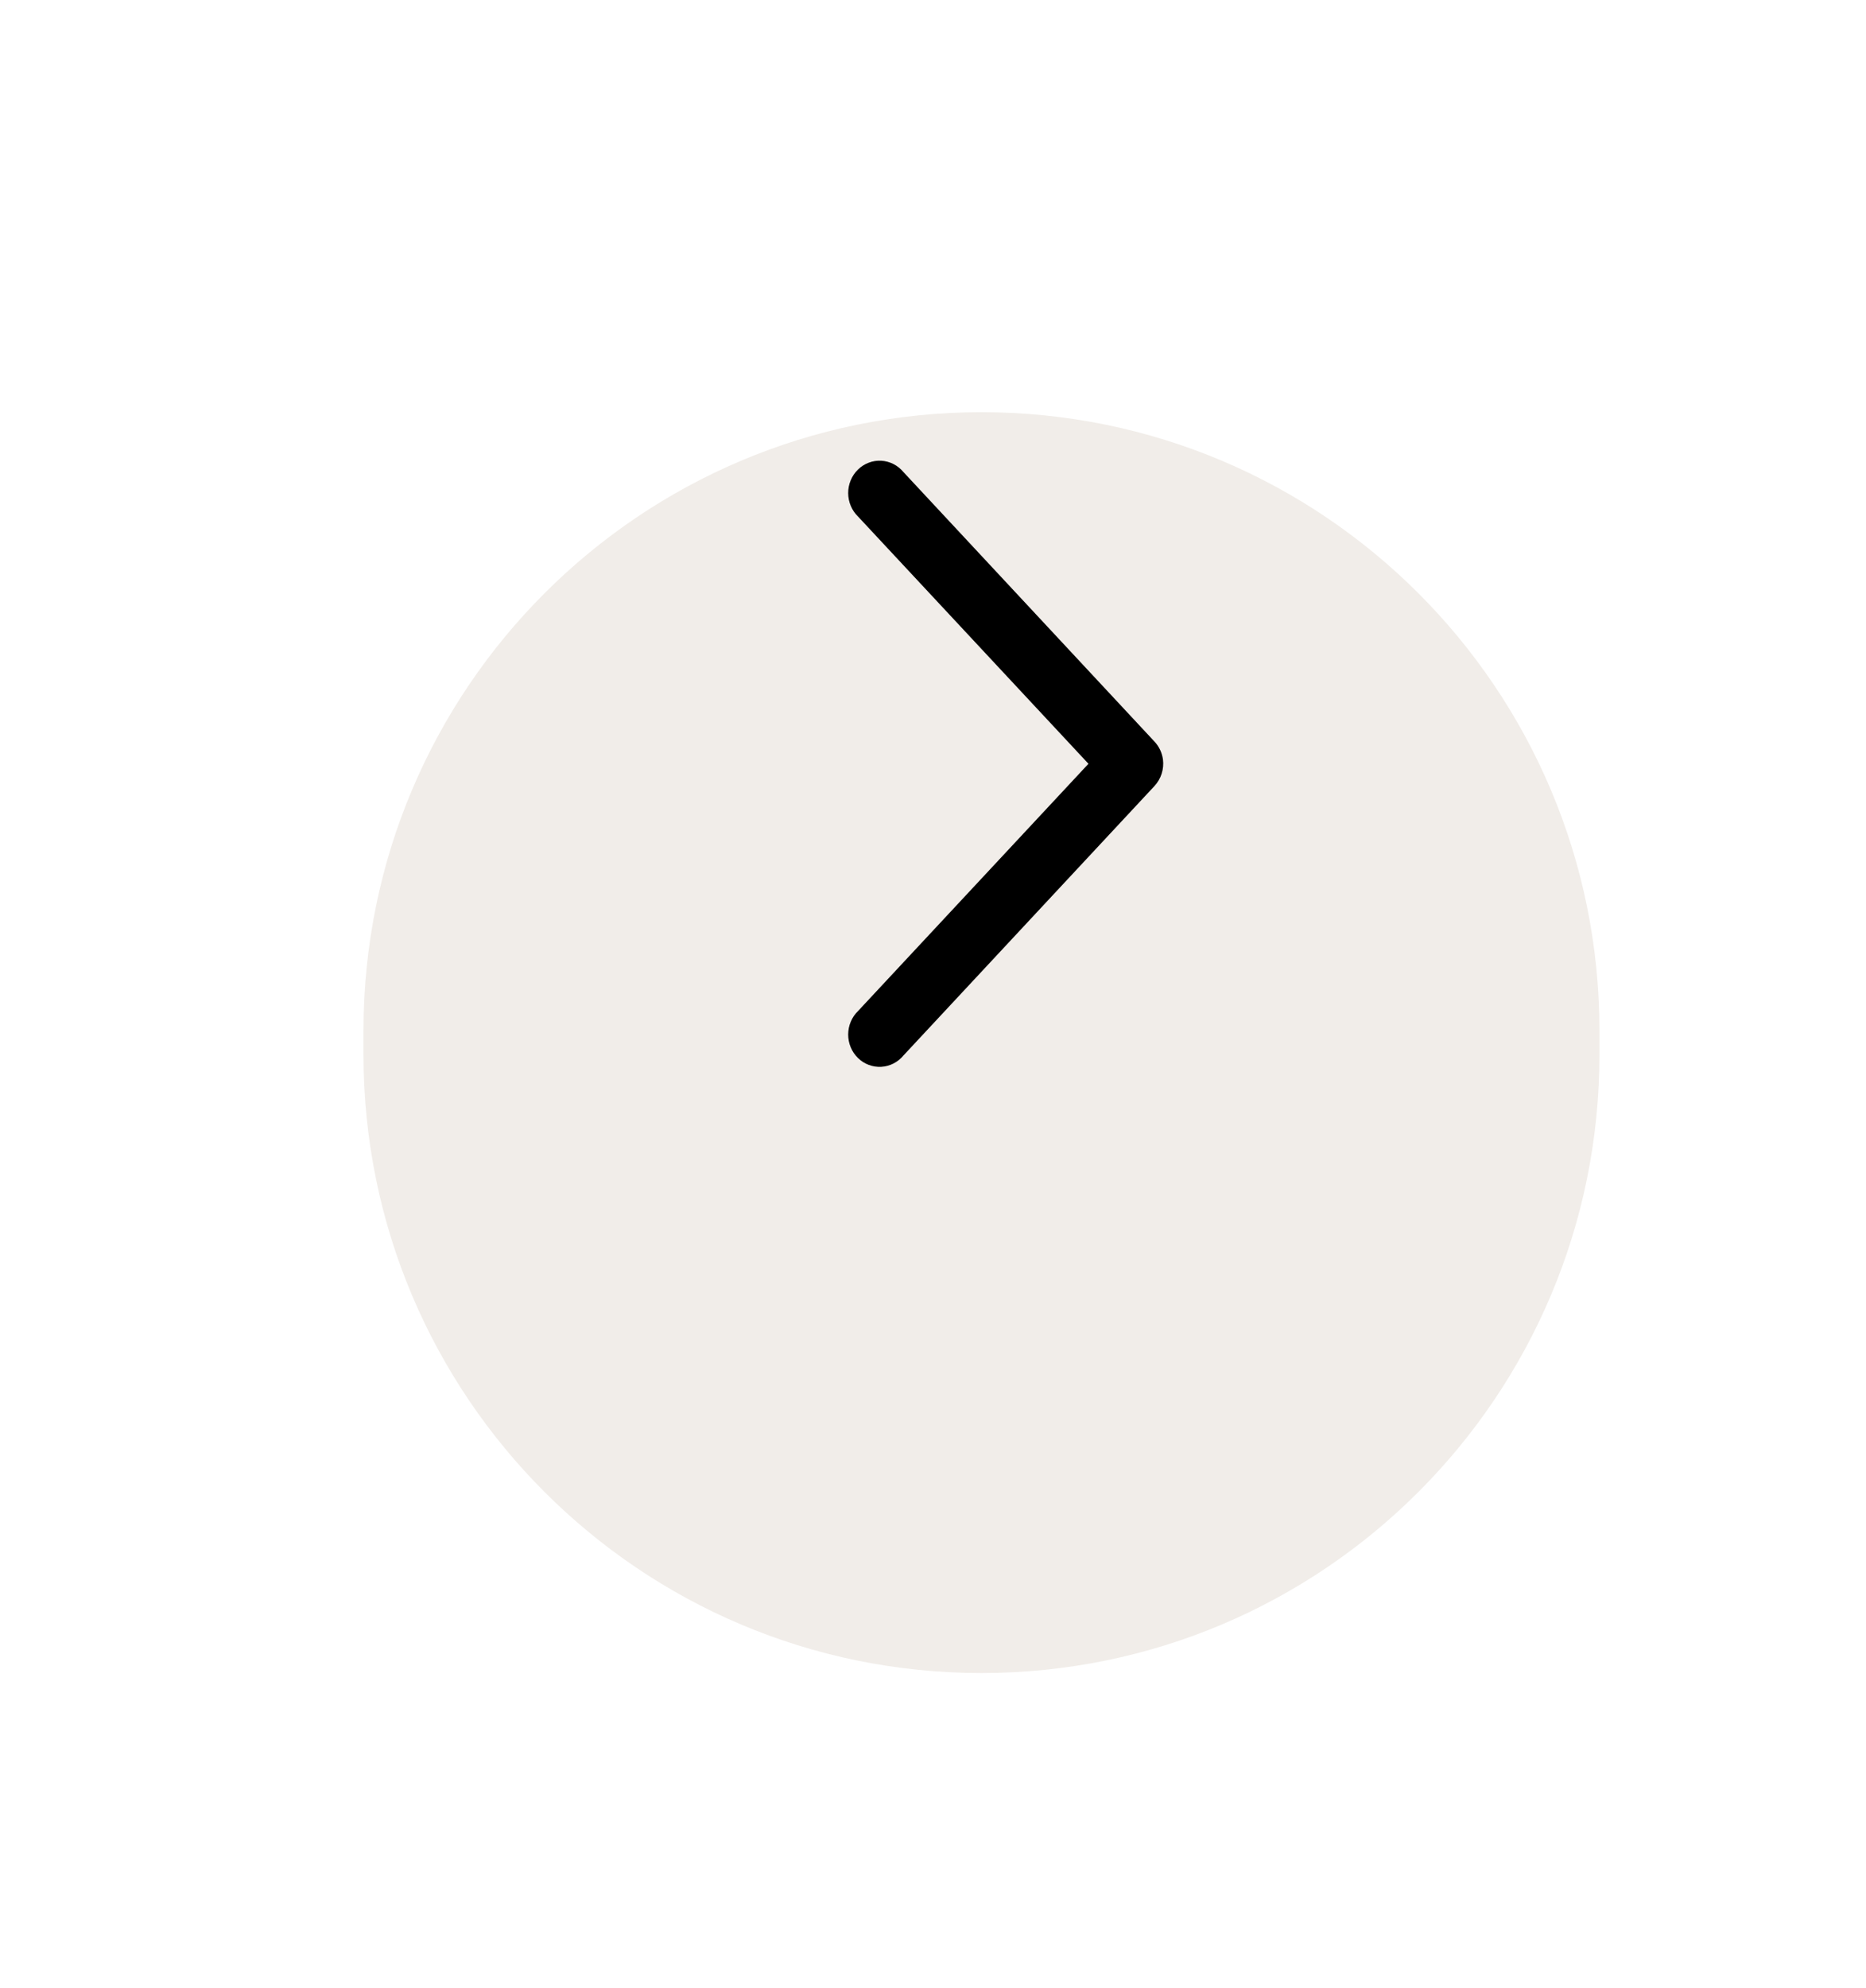
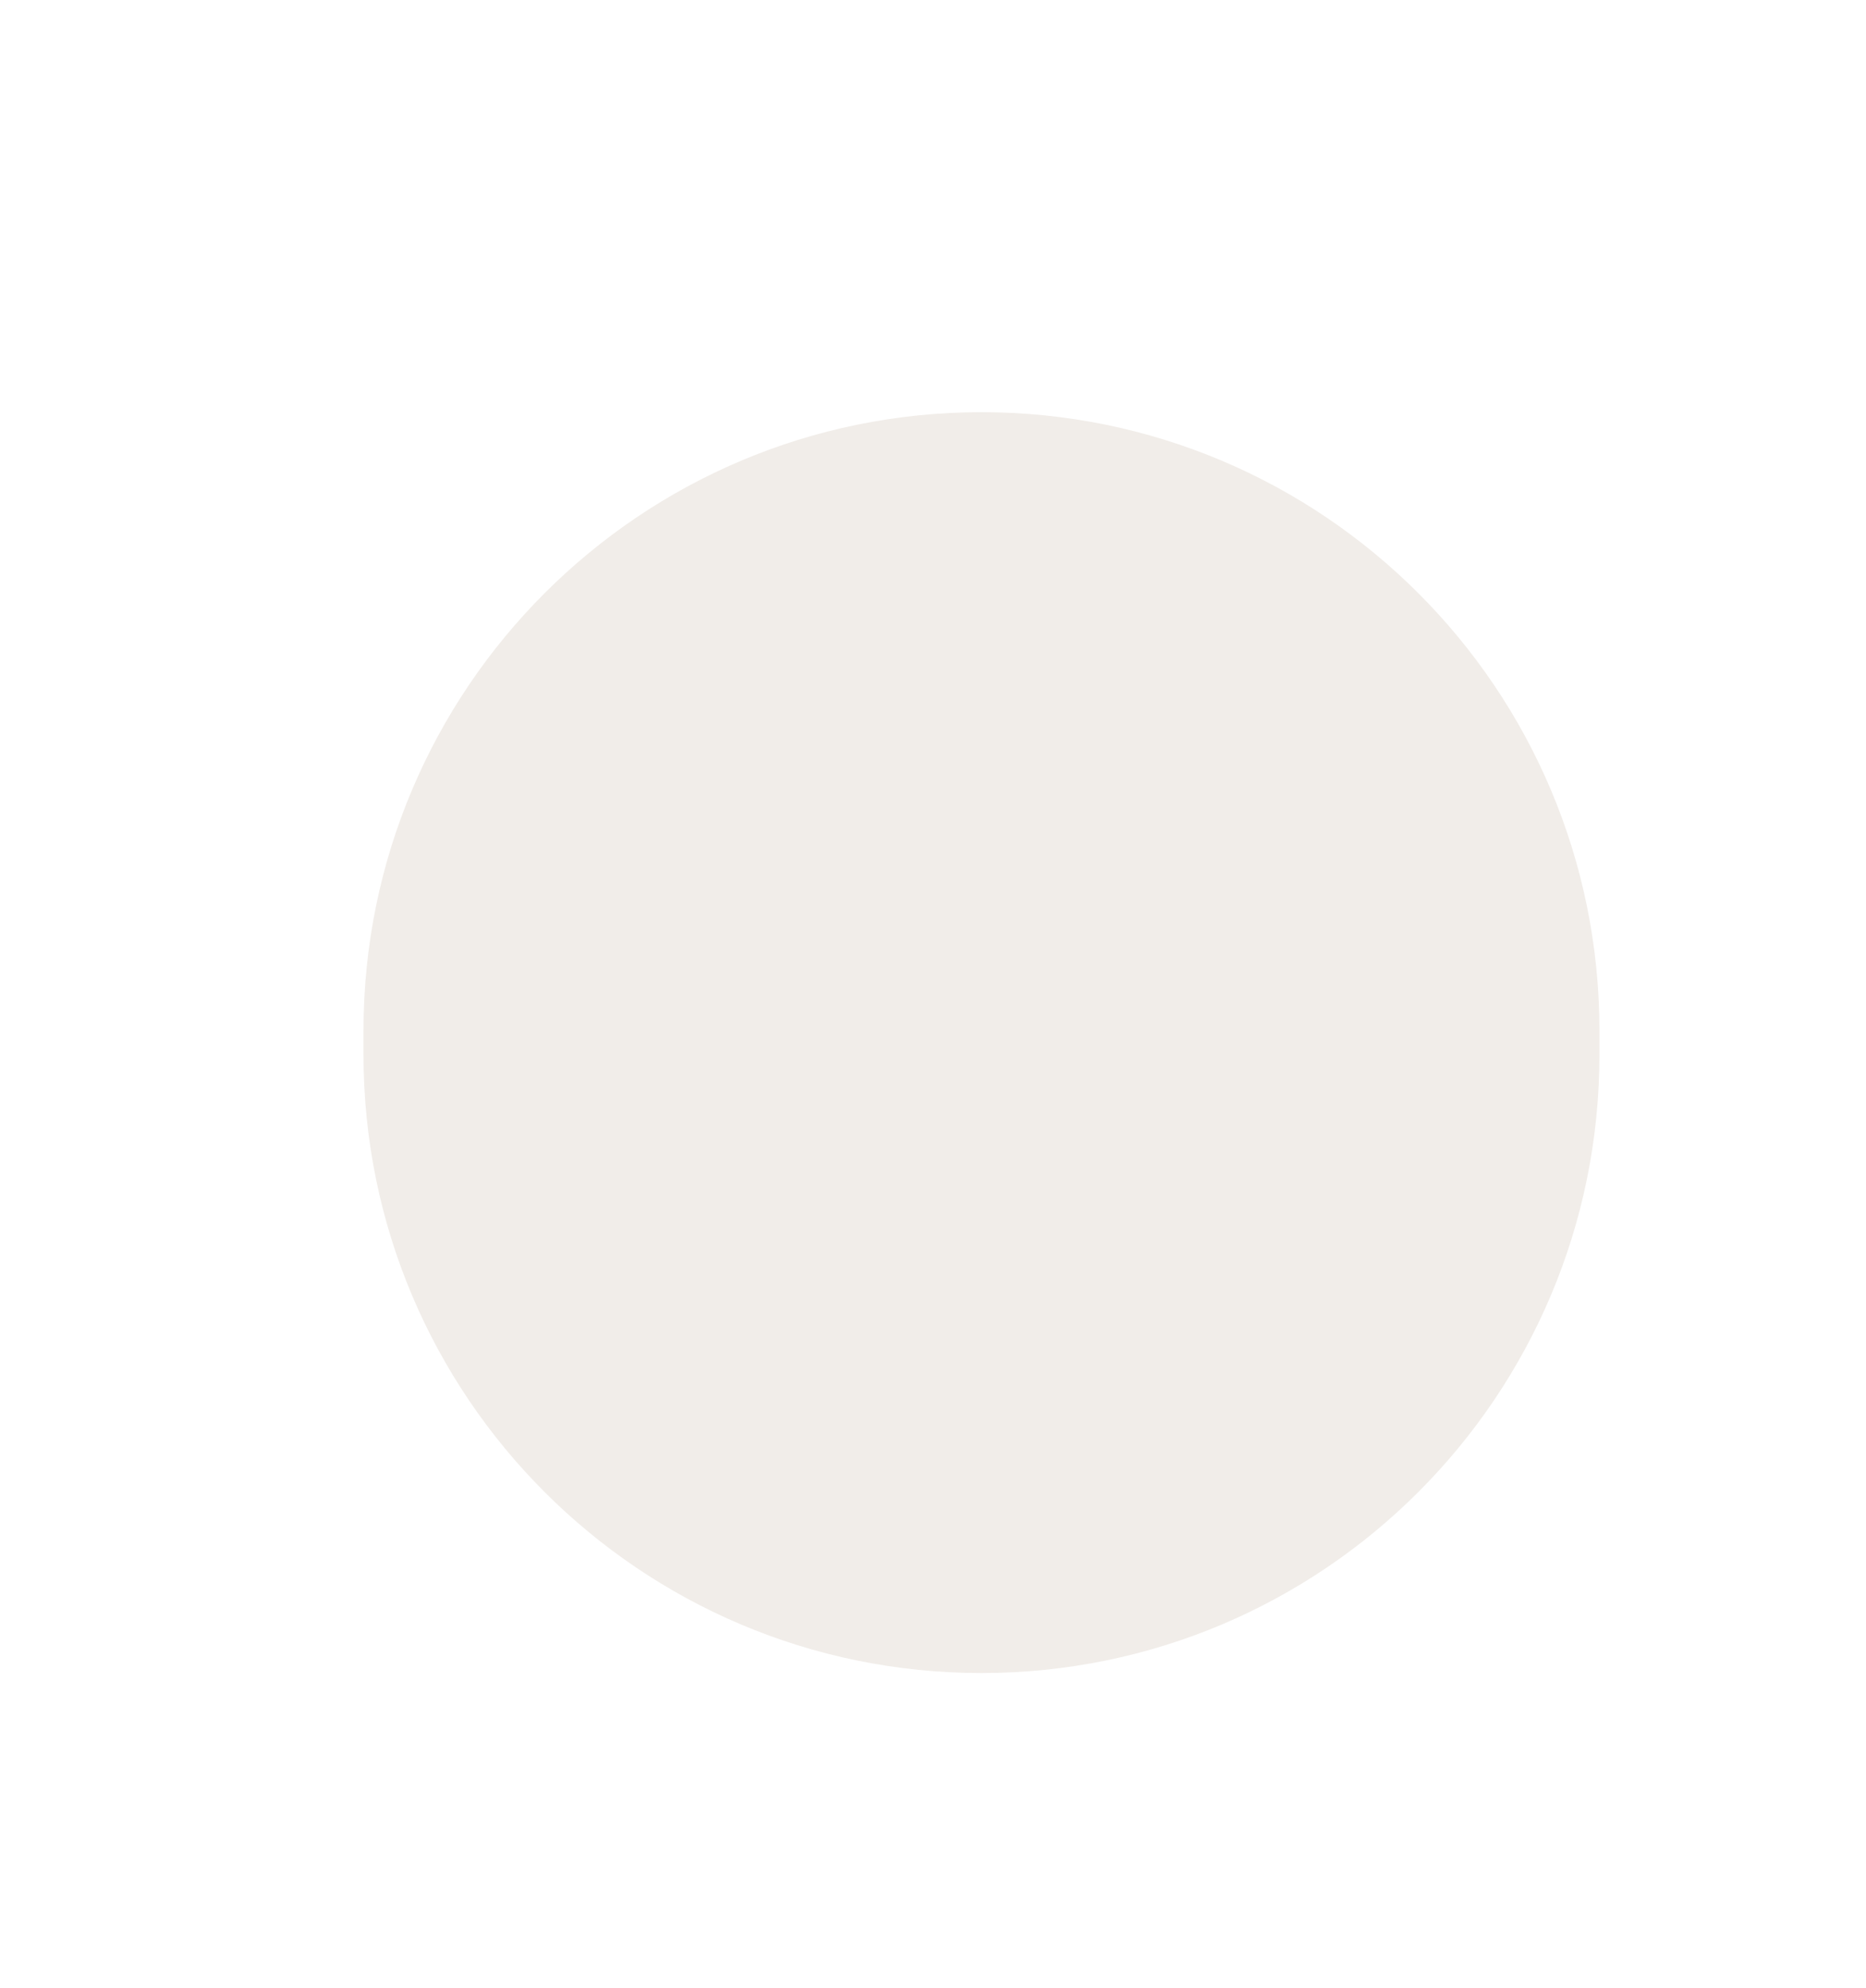
<svg xmlns="http://www.w3.org/2000/svg" width="77" height="82" viewBox="0 0 77 82" fill="none">
  <g filter="url(#filter0_diii_506_55)">
    <path d="M15 30.5C15 16.417 26.417 5 40.5 5C54.583 5 66 16.417 66 30.5V31.5C66 45.583 54.583 57 40.5 57C26.417 57 15 45.583 15 31.5V30.5Z" fill="#F1EDE9" />
  </g>
-   <path d="M47.989 31.32C47.95 31.042 47.828 30.785 47.639 30.584L37.284 19.473C37.17 19.335 37.03 19.221 36.872 19.14C36.714 19.059 36.542 19.012 36.366 19.002C36.19 18.992 36.013 19.019 35.848 19.082C35.682 19.145 35.531 19.241 35.403 19.367C35.275 19.492 35.173 19.642 35.104 19.809C35.035 19.977 34.999 20.156 35 20.338C35.001 20.52 35.037 20.699 35.108 20.866C35.178 21.032 35.281 21.182 35.41 21.307L44.915 31.5L35.41 41.694C35.281 41.818 35.178 41.968 35.108 42.134C35.037 42.301 35.001 42.481 35 42.662C34.999 42.844 35.035 43.024 35.104 43.191C35.173 43.358 35.275 43.508 35.403 43.634C35.531 43.759 35.682 43.856 35.848 43.918C36.013 43.981 36.19 44.008 36.366 43.998C36.542 43.988 36.714 43.941 36.872 43.86C37.03 43.779 37.17 43.666 37.284 43.527L47.639 32.417C47.773 32.273 47.874 32.099 47.935 31.909C47.996 31.719 48.014 31.518 47.989 31.32Z" fill="black" />
  <defs>
    <filter id="filter0_diii_506_55" x="0" y="0" width="81" height="82" filterUnits="userSpaceOnUse" color-interpolation-filters="sRGB">
      <feFlood flood-opacity="0" result="BackgroundImageFix" />
      <feColorMatrix in="SourceAlpha" type="matrix" values="0 0 0 0 0 0 0 0 0 0 0 0 0 0 0 0 0 0 127 0" result="hardAlpha" />
      <feOffset dy="10" />
      <feGaussianBlur stdDeviation="7.5" />
      <feComposite in2="hardAlpha" operator="out" />
      <feColorMatrix type="matrix" values="0 0 0 0 0 0 0 0 0 0 0 0 0 0 0 0 0 0 0.15 0" />
      <feBlend mode="normal" in2="BackgroundImageFix" result="effect1_dropShadow_506_55" />
      <feBlend mode="normal" in="SourceGraphic" in2="effect1_dropShadow_506_55" result="shape" />
      <feColorMatrix in="SourceAlpha" type="matrix" values="0 0 0 0 0 0 0 0 0 0 0 0 0 0 0 0 0 0 127 0" result="hardAlpha" />
      <feOffset dy="4" />
      <feGaussianBlur stdDeviation="2" />
      <feComposite in2="hardAlpha" operator="arithmetic" k2="-1" k3="1" />
      <feColorMatrix type="matrix" values="0 0 0 0 0.976 0 0 0 0 0.969 0 0 0 0 0.953 0 0 0 0.25 0" />
      <feBlend mode="normal" in2="shape" result="effect2_innerShadow_506_55" />
      <feColorMatrix in="SourceAlpha" type="matrix" values="0 0 0 0 0 0 0 0 0 0 0 0 0 0 0 0 0 0 127 0" result="hardAlpha" />
      <feOffset dy="-4" />
      <feGaussianBlur stdDeviation="2" />
      <feComposite in2="hardAlpha" operator="arithmetic" k2="-1" k3="1" />
      <feColorMatrix type="matrix" values="0 0 0 0 0 0 0 0 0 0 0 0 0 0 0 0 0 0 0.1 0" />
      <feBlend mode="normal" in2="effect2_innerShadow_506_55" result="effect3_innerShadow_506_55" />
      <feColorMatrix in="SourceAlpha" type="matrix" values="0 0 0 0 0 0 0 0 0 0 0 0 0 0 0 0 0 0 127 0" result="hardAlpha" />
      <feOffset dy="2" />
      <feGaussianBlur stdDeviation="2" />
      <feComposite in2="hardAlpha" operator="arithmetic" k2="-1" k3="1" />
      <feColorMatrix type="matrix" values="0 0 0 0 0.896 0 0 0 0 0.896 0 0 0 0 0.896 0 0 0 1 0" />
      <feBlend mode="normal" in2="effect3_innerShadow_506_55" result="effect4_innerShadow_506_55" />
    </filter>
  </defs>
</svg>